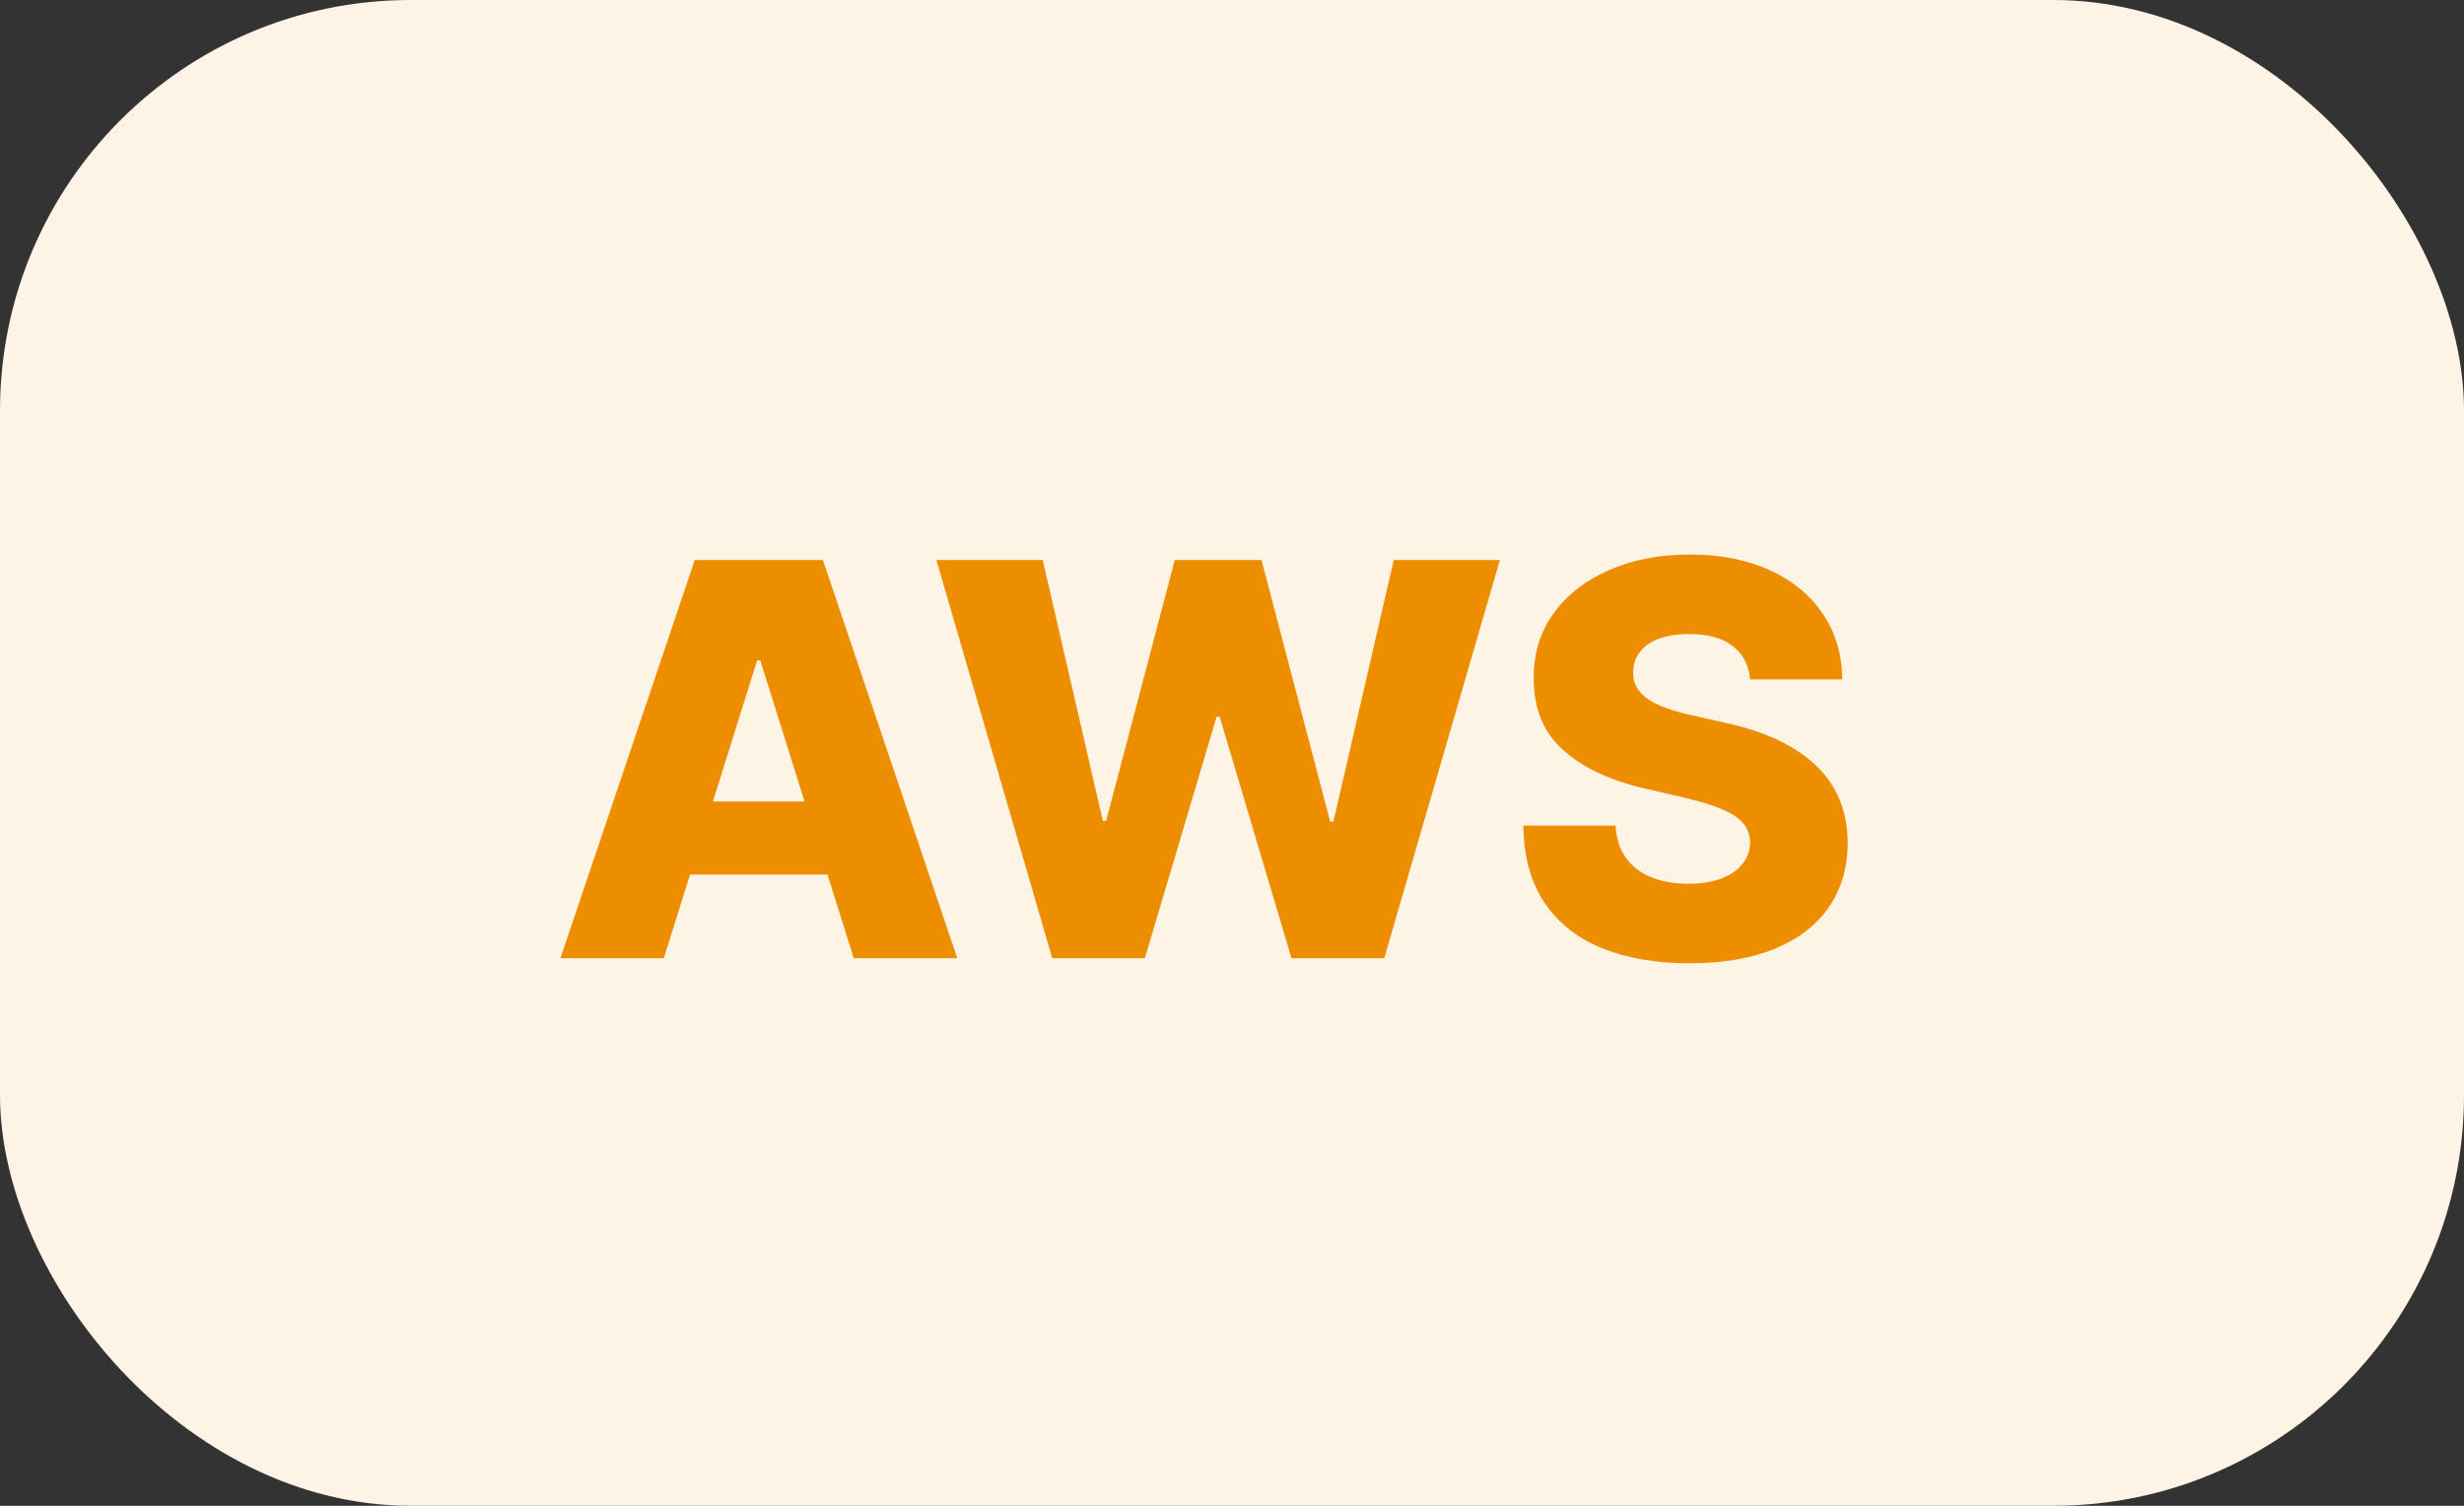
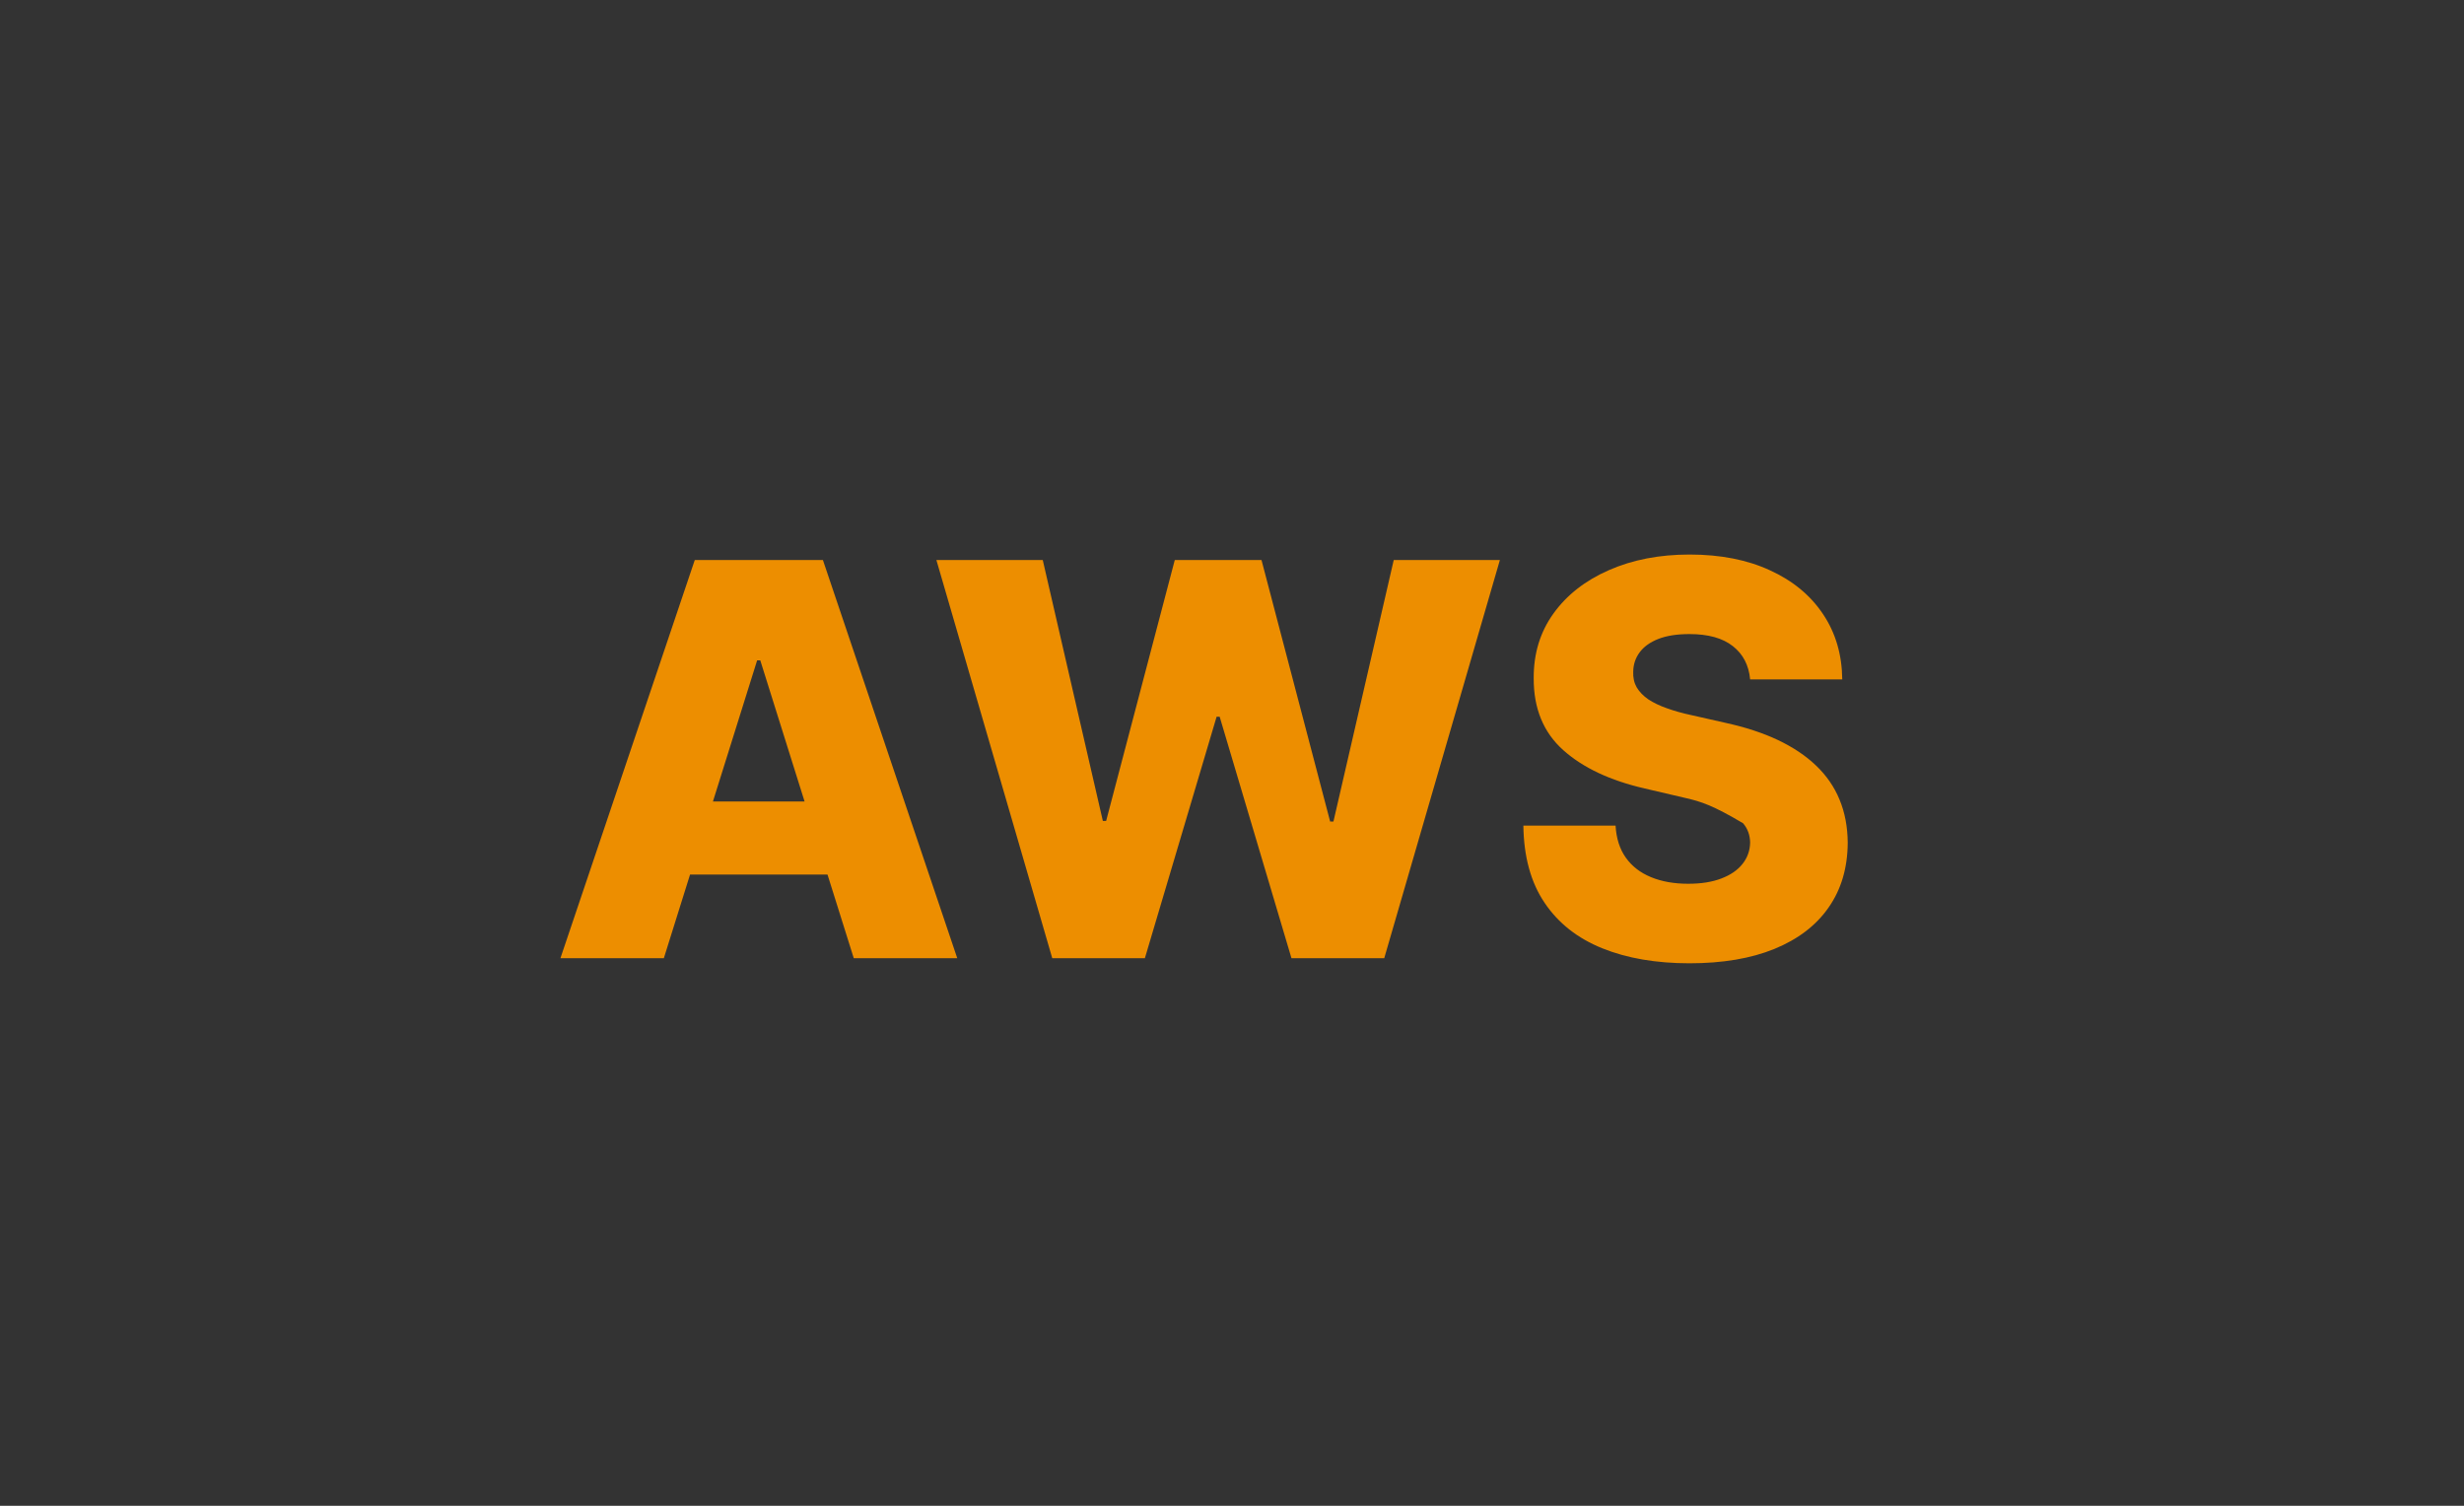
<svg xmlns="http://www.w3.org/2000/svg" width="36" height="22" viewBox="0 0 36 22" fill="none">
  <rect x="0" y="0" width="36" height="22" fill="#333333" stroke="none" />
-   <rect width="36" height="22" rx="6" fill="#FEF4E5" />
-   <path d="M9.699 14H8.188L10.151 8.182H12.023L13.986 14H12.474L11.108 9.648H11.062L9.699 14ZM9.497 11.71H12.656V12.778H9.497V11.71ZM15.374 14L13.681 8.182H15.235L16.113 11.994H16.161L17.164 8.182H18.431L19.434 12.003H19.482L20.363 8.182H21.914L20.224 14H18.869L17.82 10.472H17.775L16.727 14H15.374ZM25.57 9.926C25.551 9.718 25.466 9.556 25.317 9.44C25.169 9.323 24.958 9.264 24.683 9.264C24.501 9.264 24.35 9.288 24.229 9.335C24.108 9.383 24.017 9.448 23.956 9.531C23.895 9.613 23.864 9.706 23.862 9.812C23.858 9.9 23.875 9.976 23.913 10.043C23.953 10.109 24.01 10.168 24.084 10.219C24.16 10.268 24.25 10.312 24.357 10.349C24.463 10.387 24.582 10.421 24.715 10.449L25.215 10.562C25.502 10.625 25.756 10.708 25.976 10.812C26.197 10.917 26.383 11.041 26.533 11.185C26.684 11.329 26.799 11.494 26.876 11.682C26.954 11.869 26.994 12.079 26.996 12.312C26.994 12.68 26.901 12.995 26.717 13.258C26.534 13.522 26.269 13.723 25.925 13.864C25.582 14.004 25.168 14.074 24.683 14.074C24.197 14.074 23.772 14.001 23.41 13.855C23.049 13.709 22.767 13.488 22.567 13.19C22.366 12.893 22.263 12.517 22.257 12.062H23.604C23.615 12.25 23.665 12.406 23.754 12.531C23.843 12.656 23.965 12.751 24.121 12.815C24.278 12.88 24.46 12.912 24.666 12.912C24.856 12.912 25.017 12.886 25.149 12.835C25.284 12.784 25.387 12.713 25.459 12.622C25.531 12.531 25.568 12.427 25.57 12.31C25.568 12.2 25.534 12.106 25.467 12.028C25.401 11.949 25.299 11.881 25.16 11.824C25.024 11.765 24.85 11.711 24.638 11.662L24.03 11.52C23.526 11.404 23.129 11.218 22.84 10.96C22.55 10.701 22.406 10.35 22.408 9.909C22.406 9.549 22.502 9.234 22.697 8.963C22.892 8.692 23.162 8.481 23.507 8.33C23.852 8.178 24.245 8.102 24.686 8.102C25.137 8.102 25.528 8.179 25.859 8.332C26.193 8.484 26.451 8.697 26.635 8.972C26.819 9.246 26.912 9.564 26.916 9.926H25.57Z" fill="#ED8E00" />
+   <path d="M9.699 14H8.188L10.151 8.182H12.023L13.986 14H12.474L11.108 9.648H11.062L9.699 14ZM9.497 11.71H12.656V12.778H9.497V11.71ZM15.374 14L13.681 8.182H15.235L16.113 11.994H16.161L17.164 8.182H18.431L19.434 12.003H19.482L20.363 8.182H21.914L20.224 14H18.869L17.82 10.472H17.775L16.727 14H15.374ZM25.57 9.926C25.551 9.718 25.466 9.556 25.317 9.44C25.169 9.323 24.958 9.264 24.683 9.264C24.501 9.264 24.35 9.288 24.229 9.335C24.108 9.383 24.017 9.448 23.956 9.531C23.895 9.613 23.864 9.706 23.862 9.812C23.858 9.9 23.875 9.976 23.913 10.043C23.953 10.109 24.01 10.168 24.084 10.219C24.16 10.268 24.25 10.312 24.357 10.349C24.463 10.387 24.582 10.421 24.715 10.449L25.215 10.562C25.502 10.625 25.756 10.708 25.976 10.812C26.197 10.917 26.383 11.041 26.533 11.185C26.684 11.329 26.799 11.494 26.876 11.682C26.954 11.869 26.994 12.079 26.996 12.312C26.994 12.68 26.901 12.995 26.717 13.258C26.534 13.522 26.269 13.723 25.925 13.864C25.582 14.004 25.168 14.074 24.683 14.074C24.197 14.074 23.772 14.001 23.41 13.855C23.049 13.709 22.767 13.488 22.567 13.19C22.366 12.893 22.263 12.517 22.257 12.062H23.604C23.615 12.25 23.665 12.406 23.754 12.531C23.843 12.656 23.965 12.751 24.121 12.815C24.278 12.88 24.46 12.912 24.666 12.912C24.856 12.912 25.017 12.886 25.149 12.835C25.284 12.784 25.387 12.713 25.459 12.622C25.531 12.531 25.568 12.427 25.57 12.31C25.568 12.2 25.534 12.106 25.467 12.028C25.024 11.765 24.85 11.711 24.638 11.662L24.03 11.52C23.526 11.404 23.129 11.218 22.84 10.96C22.55 10.701 22.406 10.35 22.408 9.909C22.406 9.549 22.502 9.234 22.697 8.963C22.892 8.692 23.162 8.481 23.507 8.33C23.852 8.178 24.245 8.102 24.686 8.102C25.137 8.102 25.528 8.179 25.859 8.332C26.193 8.484 26.451 8.697 26.635 8.972C26.819 9.246 26.912 9.564 26.916 9.926H25.57Z" fill="#ED8E00" />
</svg>